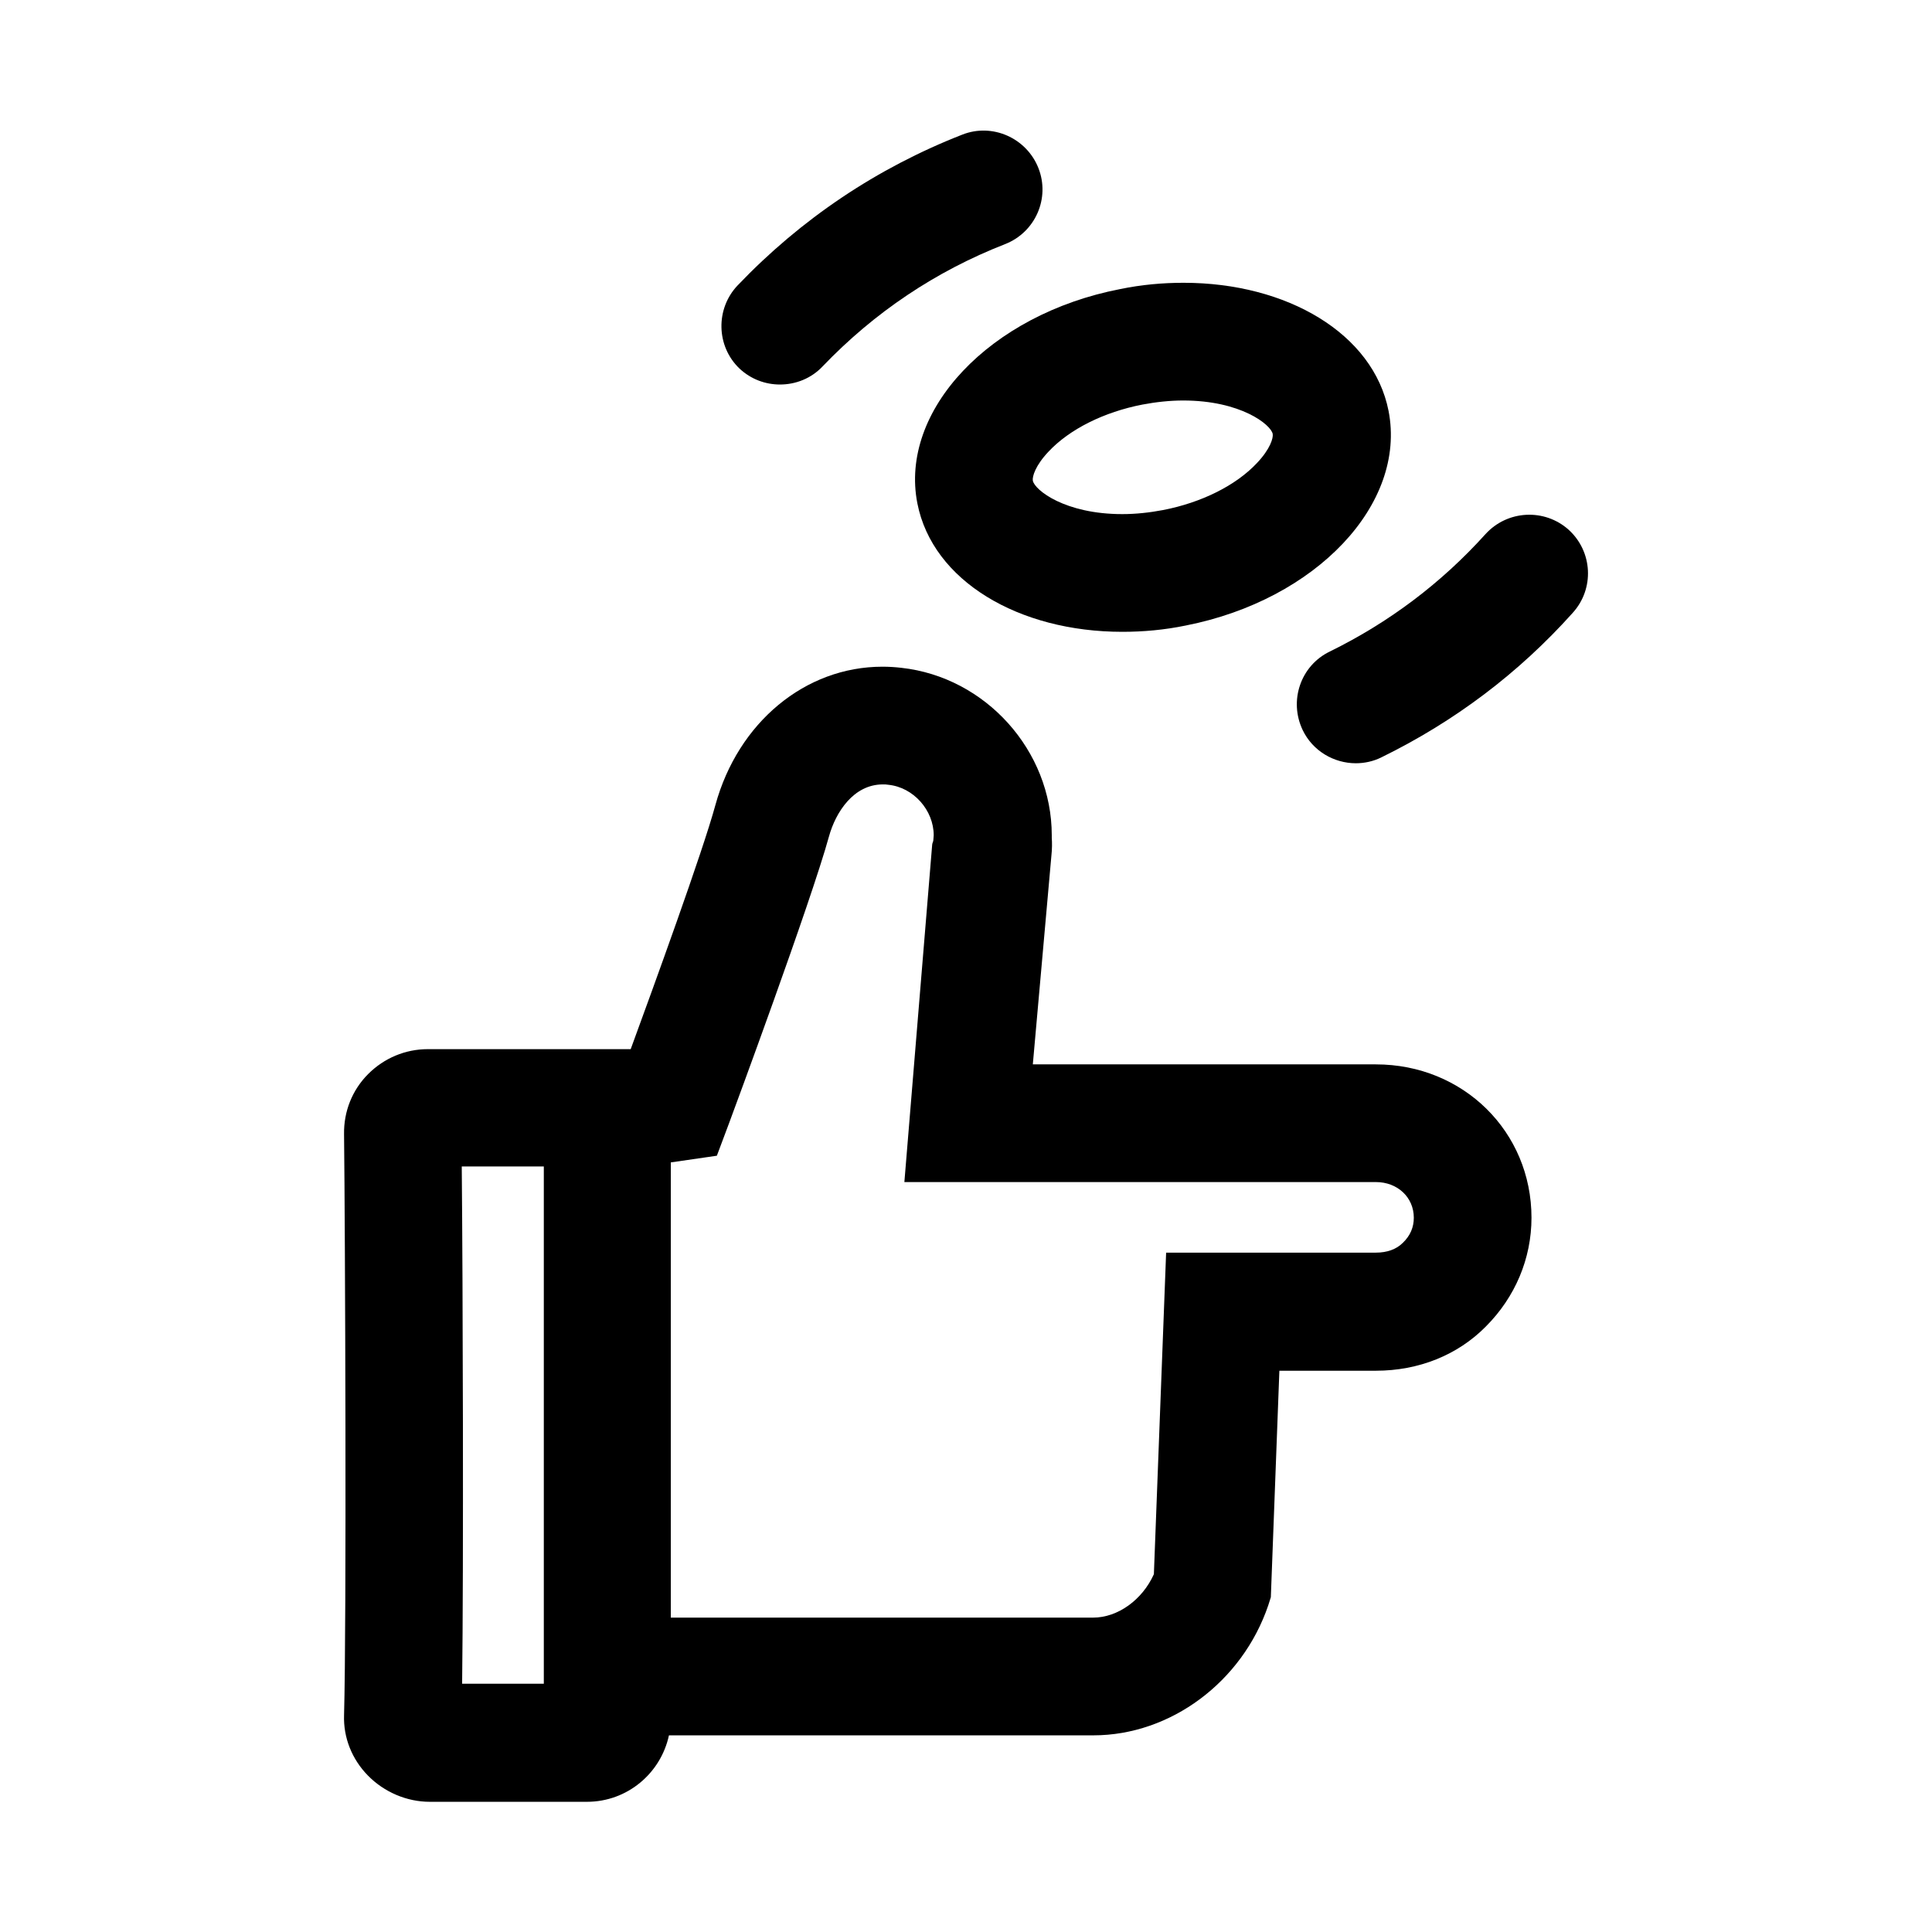
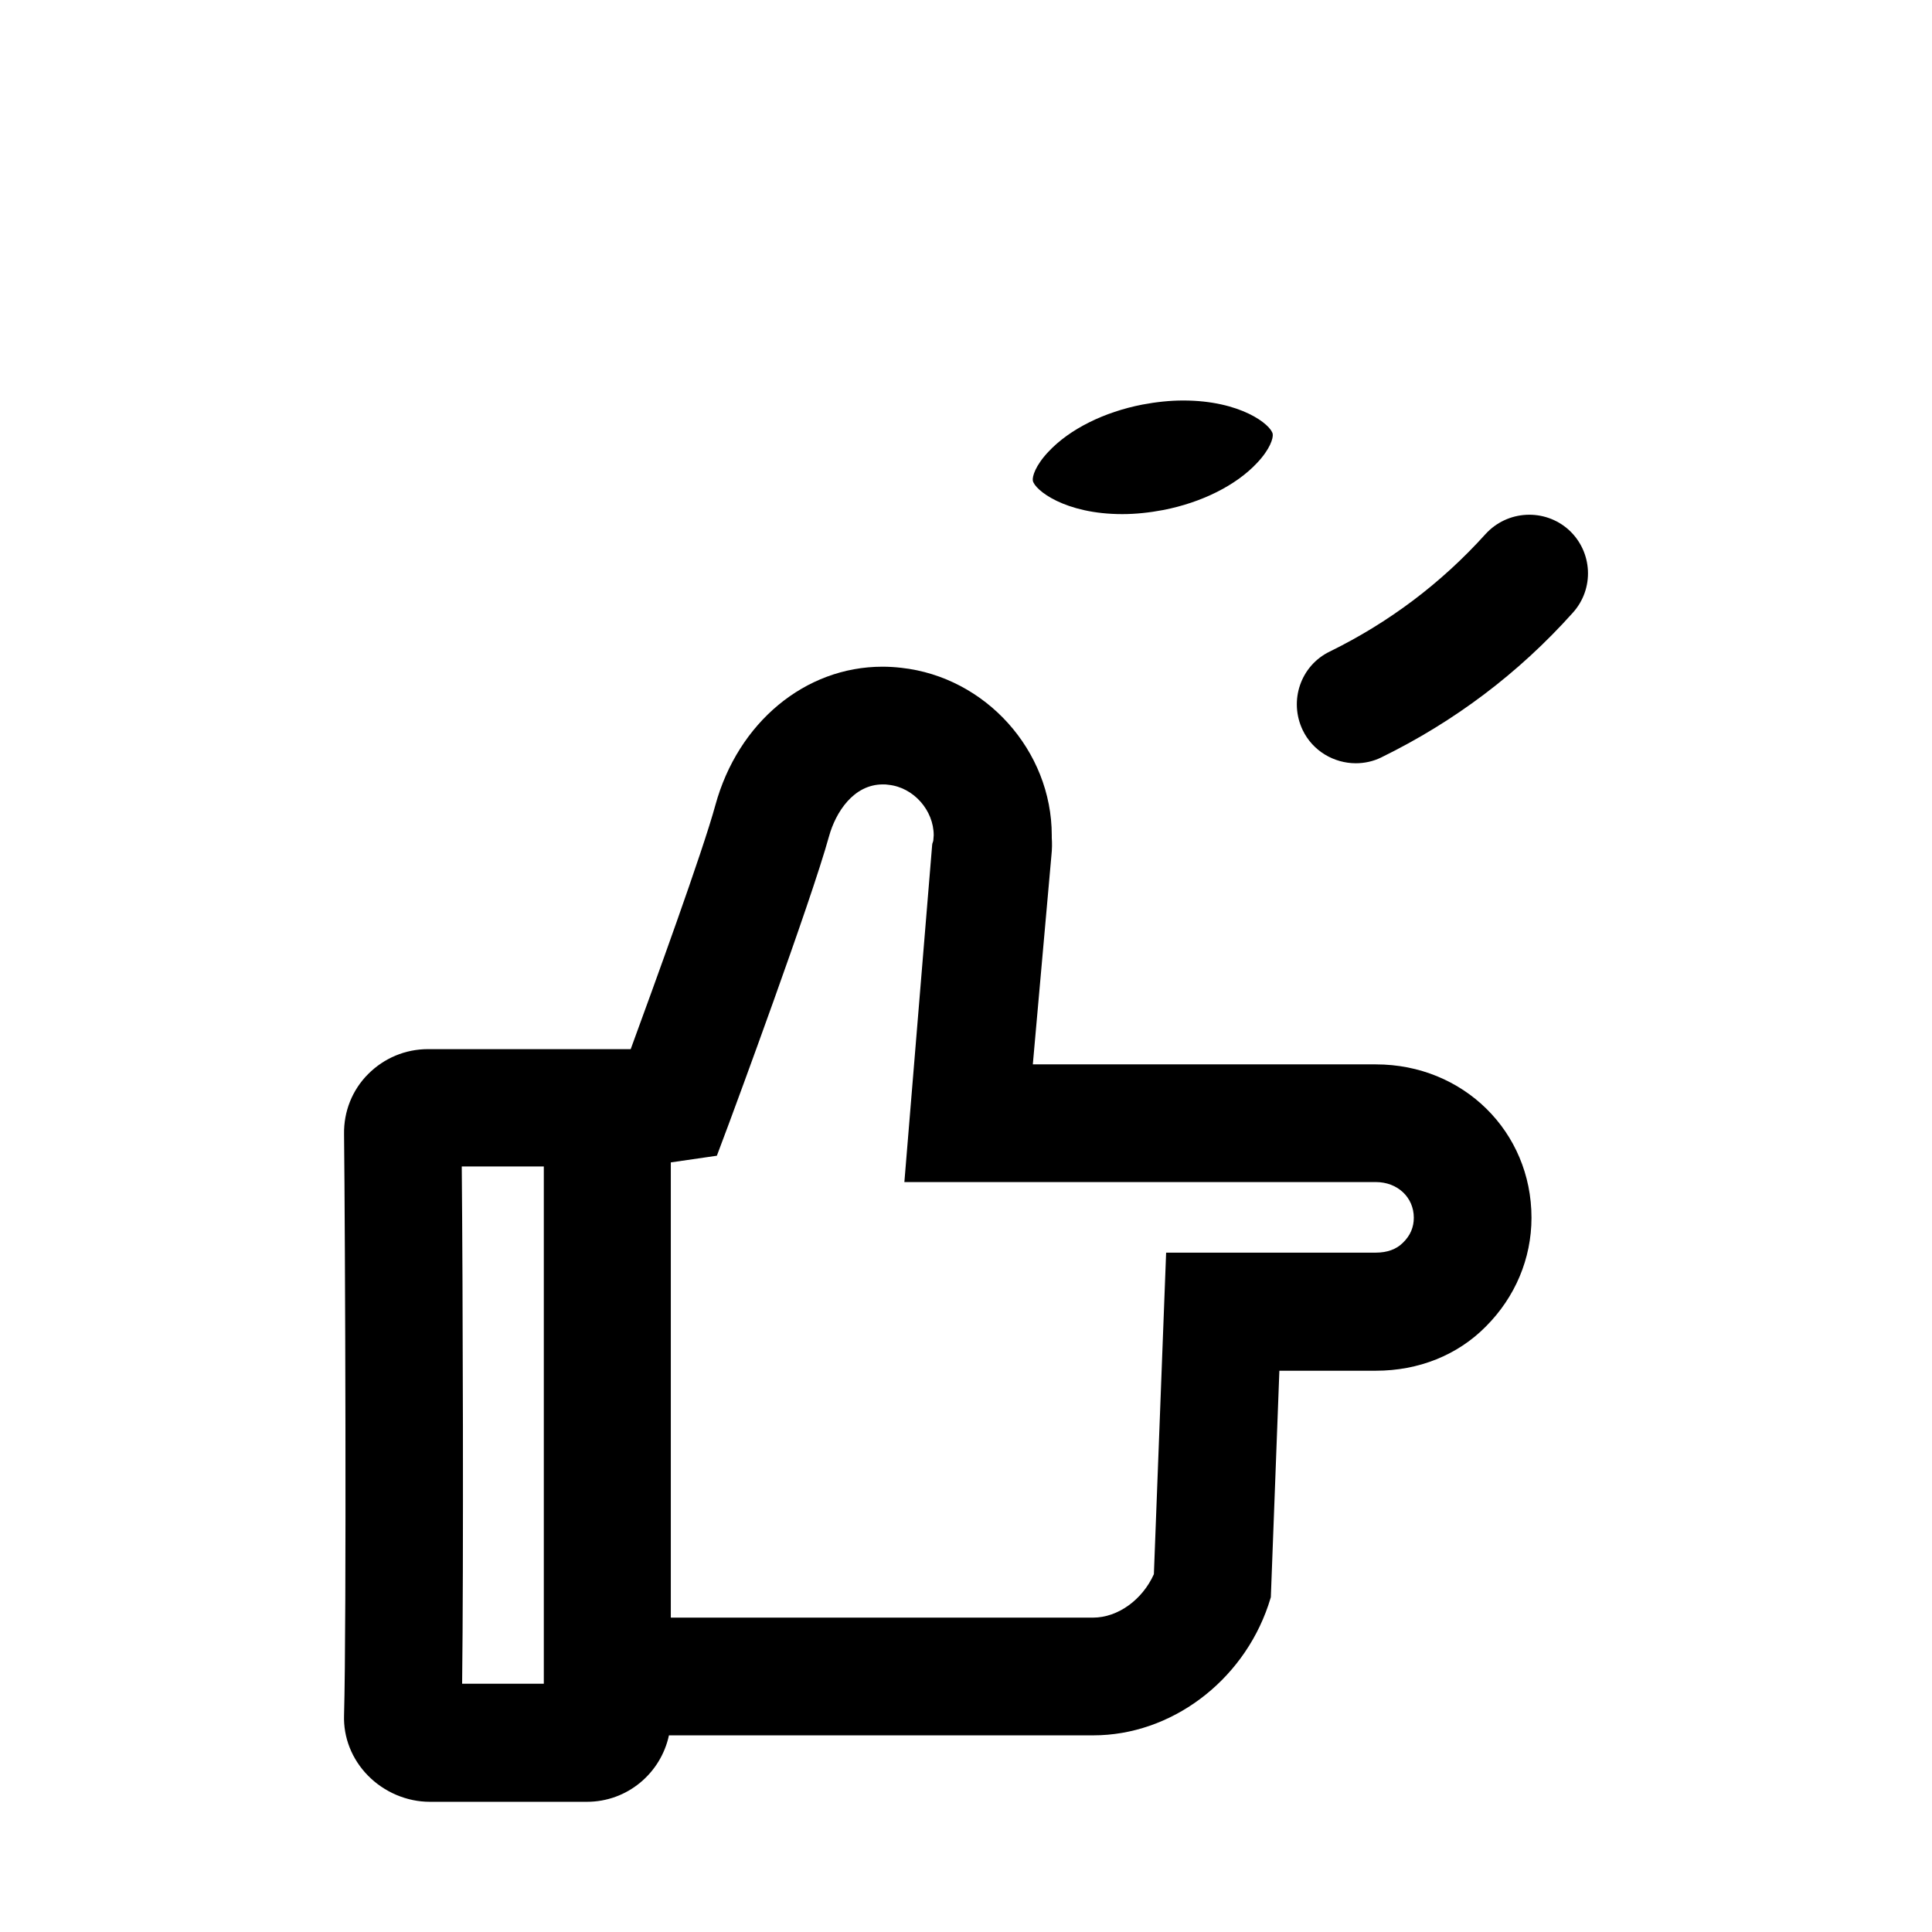
<svg xmlns="http://www.w3.org/2000/svg" fill="#000000" width="800px" height="800px" version="1.1" viewBox="144 144 512 512">
  <g>
    <path d="m508.63 426.07h-90.922l4.922-55.301c0.195-1.77 0.195-3.445 0.098-4.723v-0.688c0-22.434-17.516-41.918-39.852-44.379-1.672-0.195-3.344-0.297-5.019-0.297-20.469 0-38.277 14.762-44.281 36.703-3.344 12.301-16.336 48.02-22.434 64.648h-53.727c-6.004 0-11.609 2.363-15.844 6.594-4.231 4.231-6.496 9.938-6.394 15.941 0.297 26.074 0.688 129.5 0 154-0.195 5.902 2.066 11.609 6.297 15.941 4.328 4.43 10.332 6.988 16.434 6.988h41.625c10.727 0 19.582-7.578 21.746-17.613h112.47c20.469 0 39.457-14.168 46.348-34.441l0.688-2.164 2.262-60.023h25.586c11.316 0 21.648-4.133 29.125-11.711 7.773-7.773 12.102-18.008 12.102-28.832 0-22.828-18.105-40.641-41.23-40.641zm-242.26 27.059h21.746v137.07h-21.648c0.395-31.289 0.199-105.19-0.098-137.07zm249.35 20.273c-1.672 1.672-4.133 2.559-7.086 2.559h-55.598l-3.246 85.215c-3.051 6.789-9.543 11.512-16.137 11.512h-111.88v-120.64l12.203-1.77 3.246-8.66c0.887-2.363 21.648-58.449 26.469-75.965 1.77-6.394 6.496-13.777 14.27-13.777 0.492 0 0.984 0 1.477 0.098 6.691 0.688 12.004 6.789 12.004 13.383l-0.098 1.277c0 0.395-0.297 0.789-0.297 1.18v-0.098l-7.379 89.543h124.97c5.707 0 10.035 4.035 10.035 9.445 0 2.469-0.883 4.731-2.949 6.699z" />
-     <path d="m387.11 277.39c4.035 20.566 26.863 34.047 54.316 34.047 5.512 0 11.121-0.492 16.828-1.672 34.539-6.789 58.547-32.176 53.727-56.875-4.035-20.469-26.867-33.949-54.32-33.949-5.512 0-11.121 0.492-16.828 1.672-34.535 6.691-58.547 32.18-53.723 56.777zm34.734-13.676c5.609-6.004 14.762-10.527 24.895-12.496 3.641-0.688 7.281-1.082 10.824-1.082 15.254 0 23.223 6.394 23.715 8.855 0.195 1.082-0.688 4.035-4.133 7.676-5.609 6.004-14.762 10.527-24.895 12.496-3.641 0.688-7.281 1.082-10.824 1.082-15.254 0-23.223-6.394-23.715-8.855-0.195-1.082 0.688-4.035 4.133-7.676z" />
+     <path d="m387.11 277.39zm34.734-13.676c5.609-6.004 14.762-10.527 24.895-12.496 3.641-0.688 7.281-1.082 10.824-1.082 15.254 0 23.223 6.394 23.715 8.855 0.195 1.082-0.688 4.035-4.133 7.676-5.609 6.004-14.762 10.527-24.895 12.496-3.641 0.688-7.281 1.082-10.824 1.082-15.254 0-23.223-6.394-23.715-8.855-0.195-1.082 0.688-4.035 4.133-7.676z" />
    <path d="m559.7 284.38c-6.394-5.707-16.234-5.215-22.043 1.18-11.711 12.988-25.586 23.418-41.23 31.094-7.773 3.738-10.922 13.086-7.184 20.859 2.656 5.512 8.266 8.758 14.07 8.758 2.262 0 4.625-0.492 6.789-1.574 19.285-9.445 36.309-22.238 50.676-38.277 5.809-6.394 5.316-16.234-1.078-22.039z" />
-     <path d="m350.7 245.9c4.133 0 8.266-1.574 11.316-4.82 13.676-14.27 29.914-25.191 48.316-32.375 8.07-3.148 12.004-12.203 8.855-20.172s-12.203-12.004-20.172-8.855c-22.633 8.855-42.707 22.336-59.531 39.949-5.902 6.199-5.707 16.137 0.492 22.043 3.047 2.856 6.887 4.231 10.723 4.231z" />
  </g>
</svg>